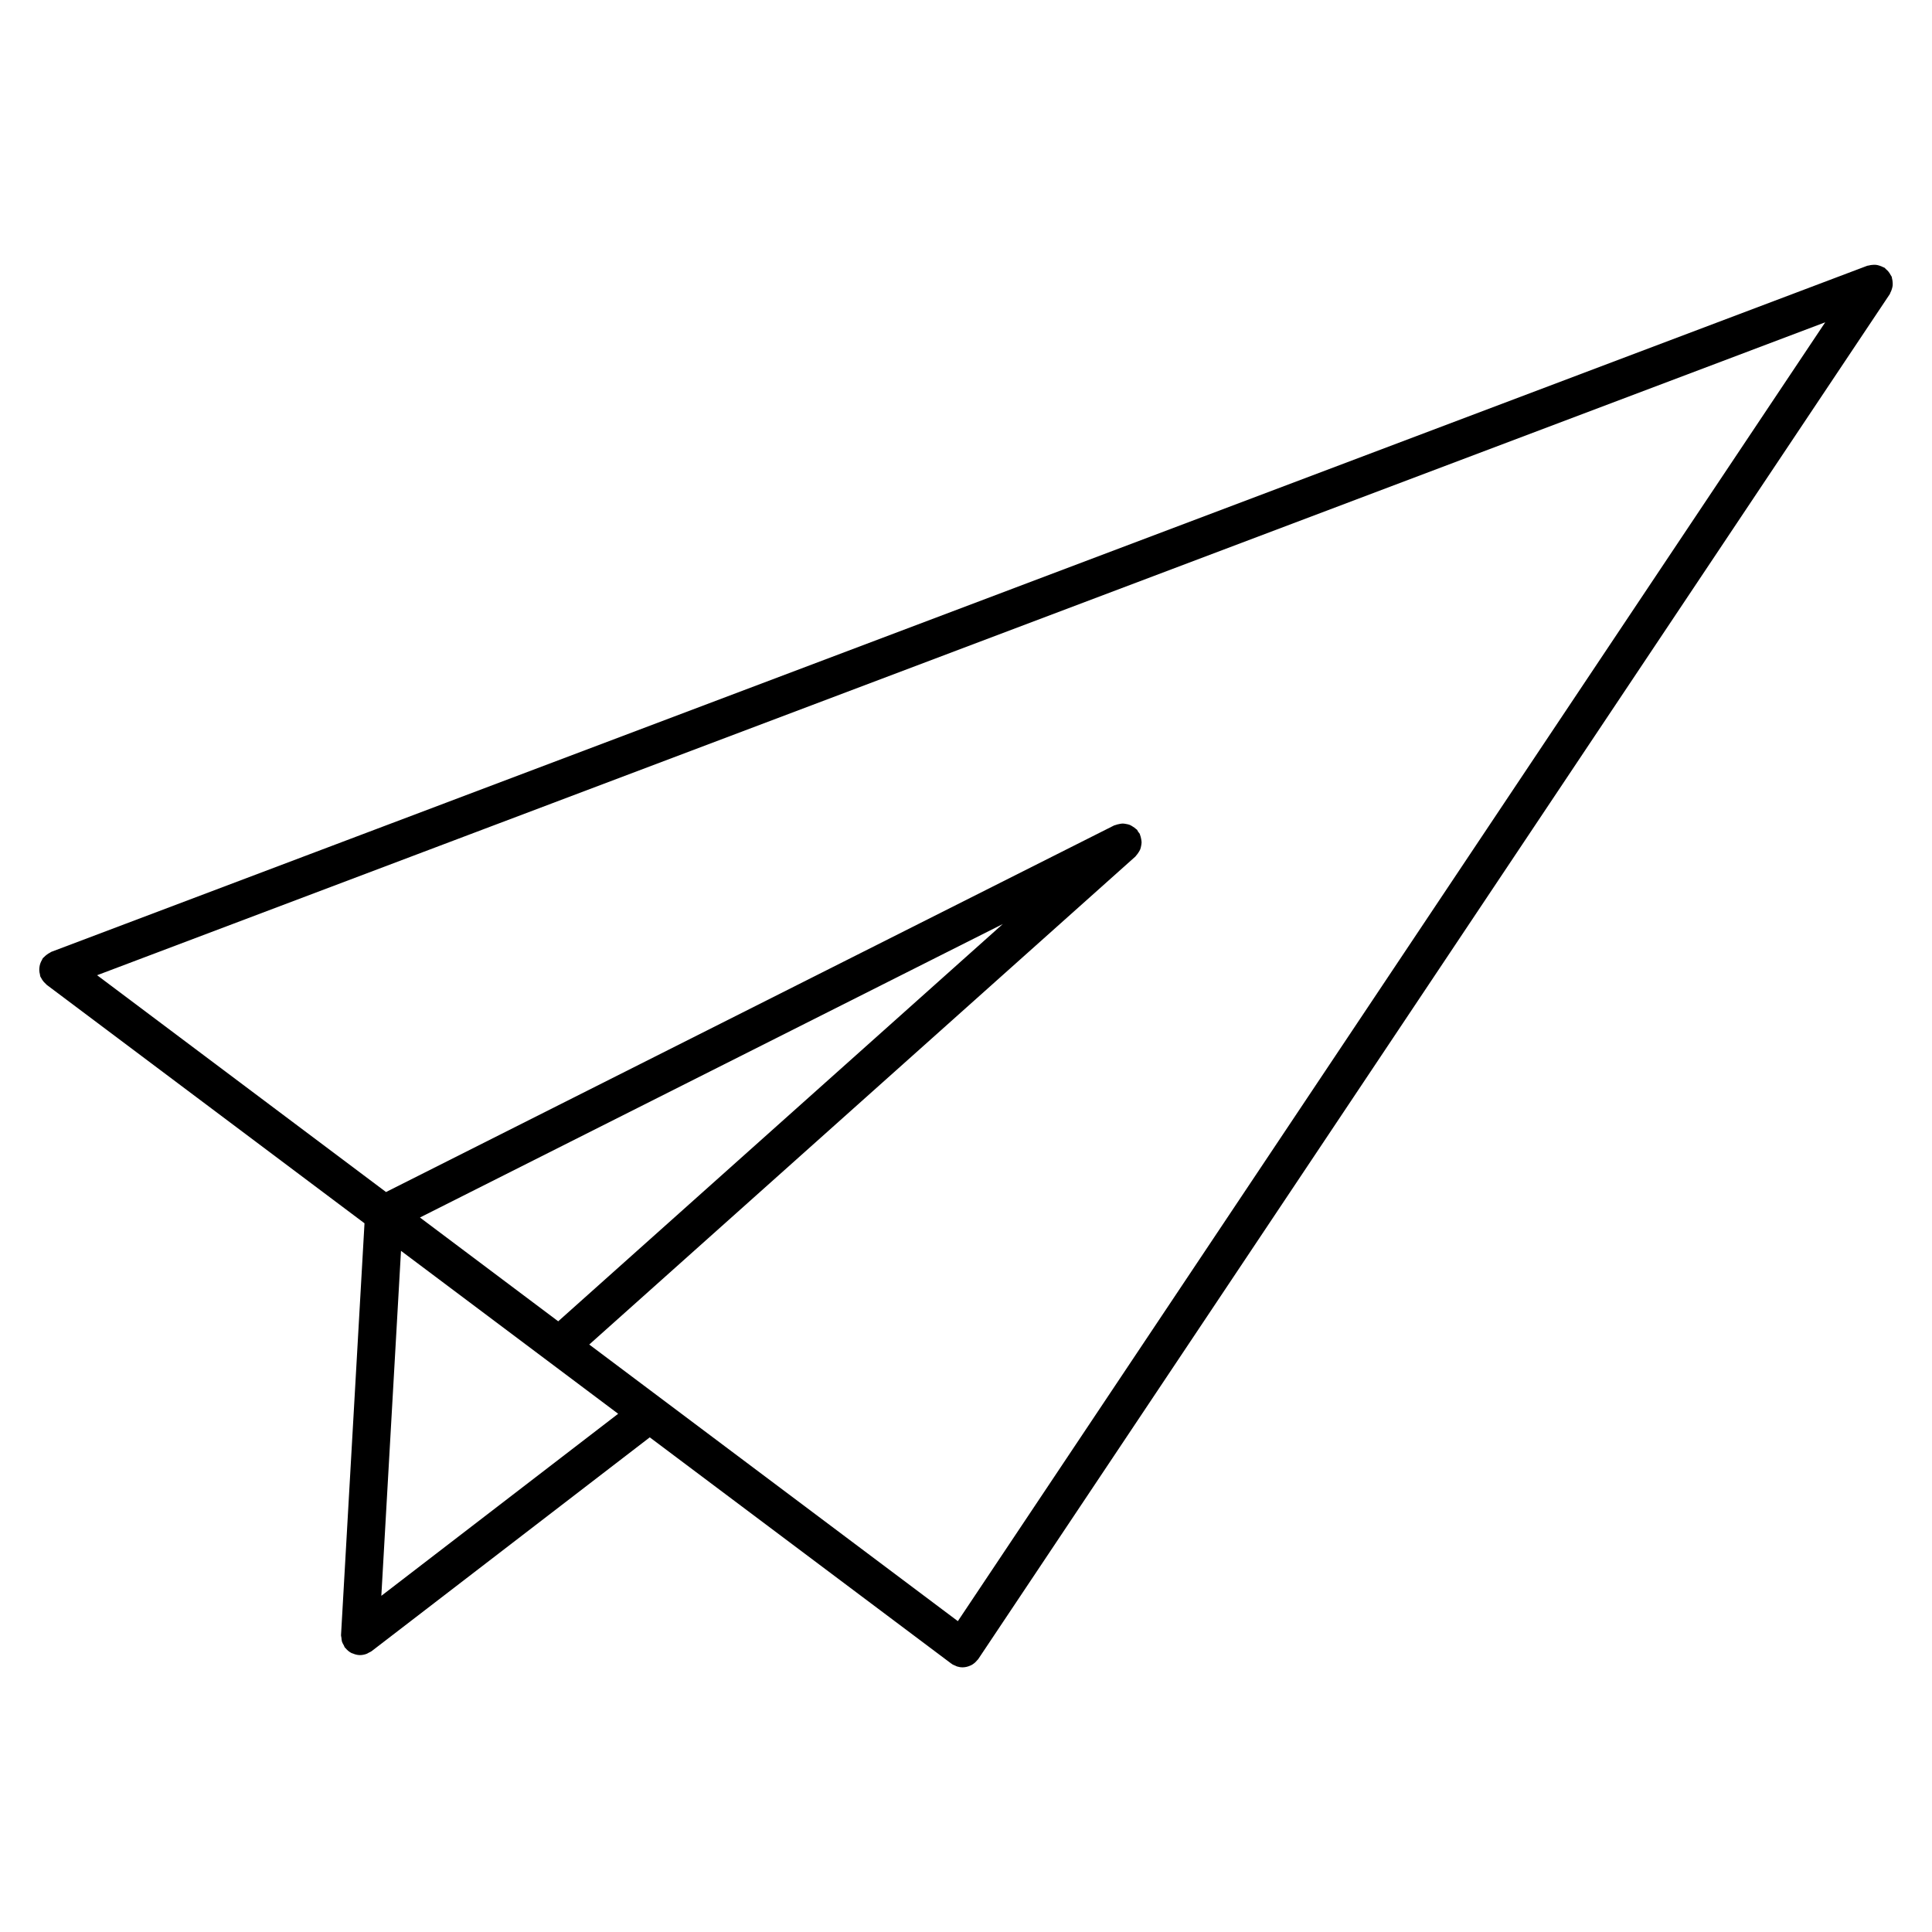
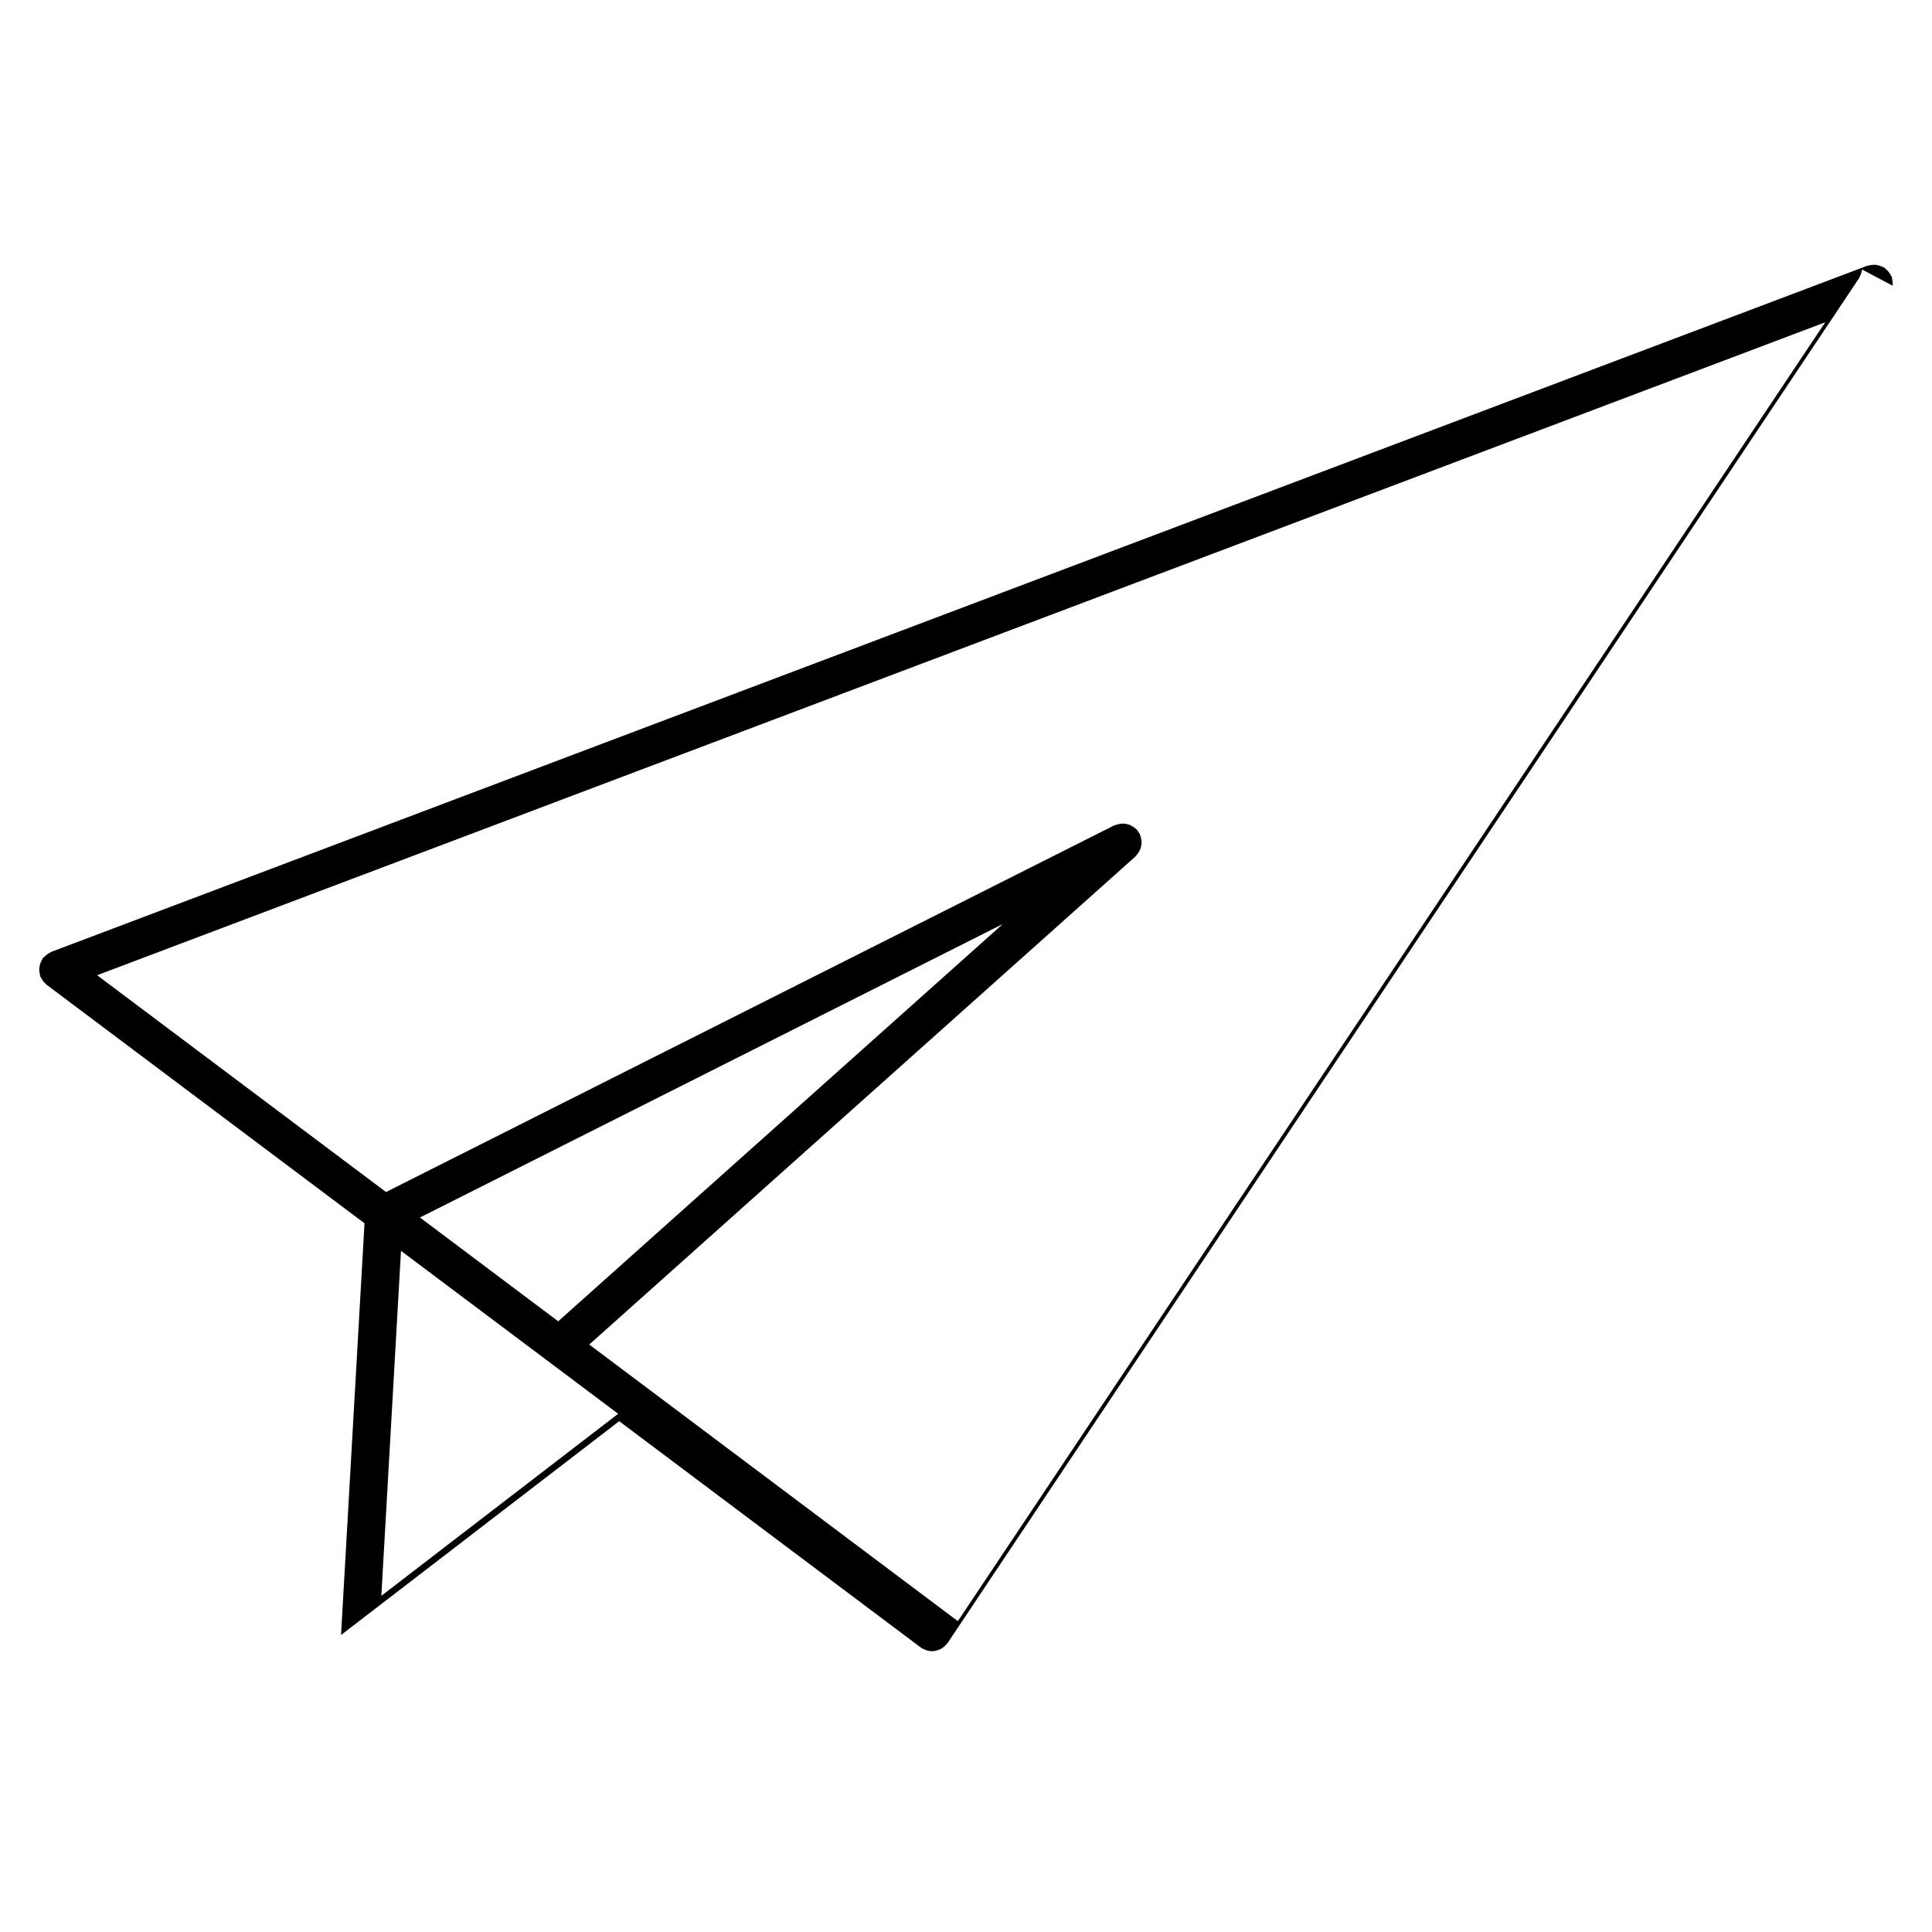
<svg xmlns="http://www.w3.org/2000/svg" fill="#000000" width="800px" height="800px" version="1.1" viewBox="144 144 512 512">
-   <path d="m645.57 219.71c0.035-0.312 0.02-0.609-0.004-0.926-0.023-0.348-0.07-0.68-0.168-1.023-0.039-0.133-0.016-0.266-0.066-0.398-0.066-0.172-0.203-0.289-0.281-0.449-0.156-0.309-0.324-0.59-0.539-0.863-0.215-0.273-0.457-0.504-0.727-0.727-0.133-0.117-0.215-0.273-0.367-0.371-0.117-0.074-0.25-0.086-0.367-0.152-0.312-0.172-0.621-0.289-0.957-0.395-0.309-0.098-0.598-0.18-0.91-0.215-0.312-0.035-0.605-0.016-0.922 0.004-0.352 0.023-0.695 0.07-1.031 0.172-0.125 0.039-0.262 0.016-0.387 0.066l-481.25 181.82c-0.133 0.051-0.223 0.156-0.348 0.215-0.301 0.141-0.57 0.324-0.84 0.527-0.281 0.211-0.535 0.418-0.762 0.676-0.09 0.102-0.215 0.156-0.301 0.266-0.109 0.145-0.137 0.324-0.227 0.473-0.18 0.301-0.328 0.598-0.441 0.934-0.105 0.309-0.172 0.598-0.211 0.91-0.047 0.316-0.066 0.625-0.051 0.945 0.016 0.348 0.074 0.672 0.168 1.008 0.047 0.176 0.02 0.352 0.086 0.527 0.059 0.16 0.172 0.289 0.246 0.438 0.09 0.188 0.188 0.359 0.301 0.527 0.266 0.402 0.578 0.75 0.941 1.055 0.082 0.066 0.117 0.16 0.203 0.223l84.238 63.207-6.219 109.11c-0.016 0.25 0.082 0.469 0.102 0.715 0.031 0.352 0.047 0.699 0.152 1.047 0.105 0.344 0.293 0.641 0.469 0.945 0.117 0.211 0.16 0.449 0.316 0.645 0.035 0.047 0.098 0.059 0.133 0.105 0.453 0.559 1.004 1.031 1.664 1.355 0.074 0.035 0.156 0.031 0.227 0.059 0.523 0.227 1.082 0.406 1.688 0.441 0.102 0.004 0.195 0.012 0.293 0.012 0.004 0 0.004-0.004 0.012-0.004 0.586 0 1.164-0.121 1.727-0.332 0.211-0.082 0.383-0.203 0.578-0.309 0.25-0.133 0.516-0.223 0.746-0.398l73.711-56.664 79.875 59.934c0.039 0.031 0.09 0.039 0.137 0.07 0.035 0.031 0.055 0.07 0.09 0.098 0.266 0.176 0.559 0.277 0.848 0.398 0.152 0.066 0.293 0.156 0.441 0.207 0.492 0.156 0.996 0.242 1.5 0.242 0.73 0 1.441-0.18 2.102-0.484 0.055-0.023 0.105-0.035 0.16-0.066 0.629-0.316 1.18-0.781 1.641-1.359 0.039-0.047 0.098-0.059 0.133-0.105 0.02-0.031 0.023-0.066 0.047-0.098 0.035-0.051 0.082-0.086 0.117-0.133l241.53-361.67c0.082-0.117 0.09-0.258 0.152-0.379 0.172-0.301 0.289-0.609 0.387-0.941 0.094-0.309 0.18-0.605 0.215-0.918zm-247.73 353.91-97.684-73.305 144.74-129.33c0.09-0.082 0.121-0.188 0.203-0.266 0.25-0.262 0.441-0.543 0.637-0.848 0.16-0.258 0.324-0.504 0.438-0.785 0.121-0.309 0.18-0.621 0.242-0.945 0.059-0.312 0.117-0.609 0.117-0.922 0-0.316-0.07-0.621-0.125-0.938-0.066-0.336-0.133-0.656-0.266-0.977-0.051-0.105-0.039-0.227-0.098-0.332-0.105-0.207-0.281-0.332-0.406-0.52-0.121-0.188-0.18-0.402-0.332-0.574-0.082-0.09-0.195-0.125-0.281-0.211-0.25-0.246-0.527-0.43-0.828-0.613-0.262-0.168-0.516-0.332-0.797-0.449-0.312-0.125-0.625-0.18-0.953-0.242-0.312-0.055-0.605-0.117-0.918-0.117-0.316 0-0.625 0.066-0.941 0.133-0.336 0.066-0.66 0.133-0.977 0.266-0.105 0.047-0.227 0.035-0.332 0.09l-192.98 97.164-76.566-57.457 457.97-173.03zm-142.55-106.97 154.46-77.773-117.82 105.28zm-10.234 100.26 5.211-91.426 57.551 43.18z" />
+   <path d="m645.57 219.71c0.035-0.312 0.02-0.609-0.004-0.926-0.023-0.348-0.07-0.68-0.168-1.023-0.039-0.133-0.016-0.266-0.066-0.398-0.066-0.172-0.203-0.289-0.281-0.449-0.156-0.309-0.324-0.59-0.539-0.863-0.215-0.273-0.457-0.504-0.727-0.727-0.133-0.117-0.215-0.273-0.367-0.371-0.117-0.074-0.25-0.086-0.367-0.152-0.312-0.172-0.621-0.289-0.957-0.395-0.309-0.098-0.598-0.18-0.91-0.215-0.312-0.035-0.605-0.016-0.922 0.004-0.352 0.023-0.695 0.07-1.031 0.172-0.125 0.039-0.262 0.016-0.387 0.066l-481.25 181.82c-0.133 0.051-0.223 0.156-0.348 0.215-0.301 0.141-0.57 0.324-0.84 0.527-0.281 0.211-0.535 0.418-0.762 0.676-0.09 0.102-0.215 0.156-0.301 0.266-0.109 0.145-0.137 0.324-0.227 0.473-0.18 0.301-0.328 0.598-0.441 0.934-0.105 0.309-0.172 0.598-0.211 0.91-0.047 0.316-0.066 0.625-0.051 0.945 0.016 0.348 0.074 0.672 0.168 1.008 0.047 0.176 0.02 0.352 0.086 0.527 0.059 0.16 0.172 0.289 0.246 0.438 0.09 0.188 0.188 0.359 0.301 0.527 0.266 0.402 0.578 0.75 0.941 1.055 0.082 0.066 0.117 0.16 0.203 0.223l84.238 63.207-6.219 109.11l73.711-56.664 79.875 59.934c0.039 0.031 0.09 0.039 0.137 0.07 0.035 0.031 0.055 0.07 0.09 0.098 0.266 0.176 0.559 0.277 0.848 0.398 0.152 0.066 0.293 0.156 0.441 0.207 0.492 0.156 0.996 0.242 1.5 0.242 0.73 0 1.441-0.18 2.102-0.484 0.055-0.023 0.105-0.035 0.16-0.066 0.629-0.316 1.18-0.781 1.641-1.359 0.039-0.047 0.098-0.059 0.133-0.105 0.02-0.031 0.023-0.066 0.047-0.098 0.035-0.051 0.082-0.086 0.117-0.133l241.53-361.67c0.082-0.117 0.09-0.258 0.152-0.379 0.172-0.301 0.289-0.609 0.387-0.941 0.094-0.309 0.18-0.605 0.215-0.918zm-247.73 353.91-97.684-73.305 144.74-129.33c0.09-0.082 0.121-0.188 0.203-0.266 0.25-0.262 0.441-0.543 0.637-0.848 0.16-0.258 0.324-0.504 0.438-0.785 0.121-0.309 0.18-0.621 0.242-0.945 0.059-0.312 0.117-0.609 0.117-0.922 0-0.316-0.07-0.621-0.125-0.938-0.066-0.336-0.133-0.656-0.266-0.977-0.051-0.105-0.039-0.227-0.098-0.332-0.105-0.207-0.281-0.332-0.406-0.52-0.121-0.188-0.18-0.402-0.332-0.574-0.082-0.09-0.195-0.125-0.281-0.211-0.25-0.246-0.527-0.43-0.828-0.613-0.262-0.168-0.516-0.332-0.797-0.449-0.312-0.125-0.625-0.18-0.953-0.242-0.312-0.055-0.605-0.117-0.918-0.117-0.316 0-0.625 0.066-0.941 0.133-0.336 0.066-0.66 0.133-0.977 0.266-0.105 0.047-0.227 0.035-0.332 0.09l-192.98 97.164-76.566-57.457 457.97-173.03zm-142.55-106.97 154.46-77.773-117.82 105.28zm-10.234 100.26 5.211-91.426 57.551 43.18z" />
</svg>